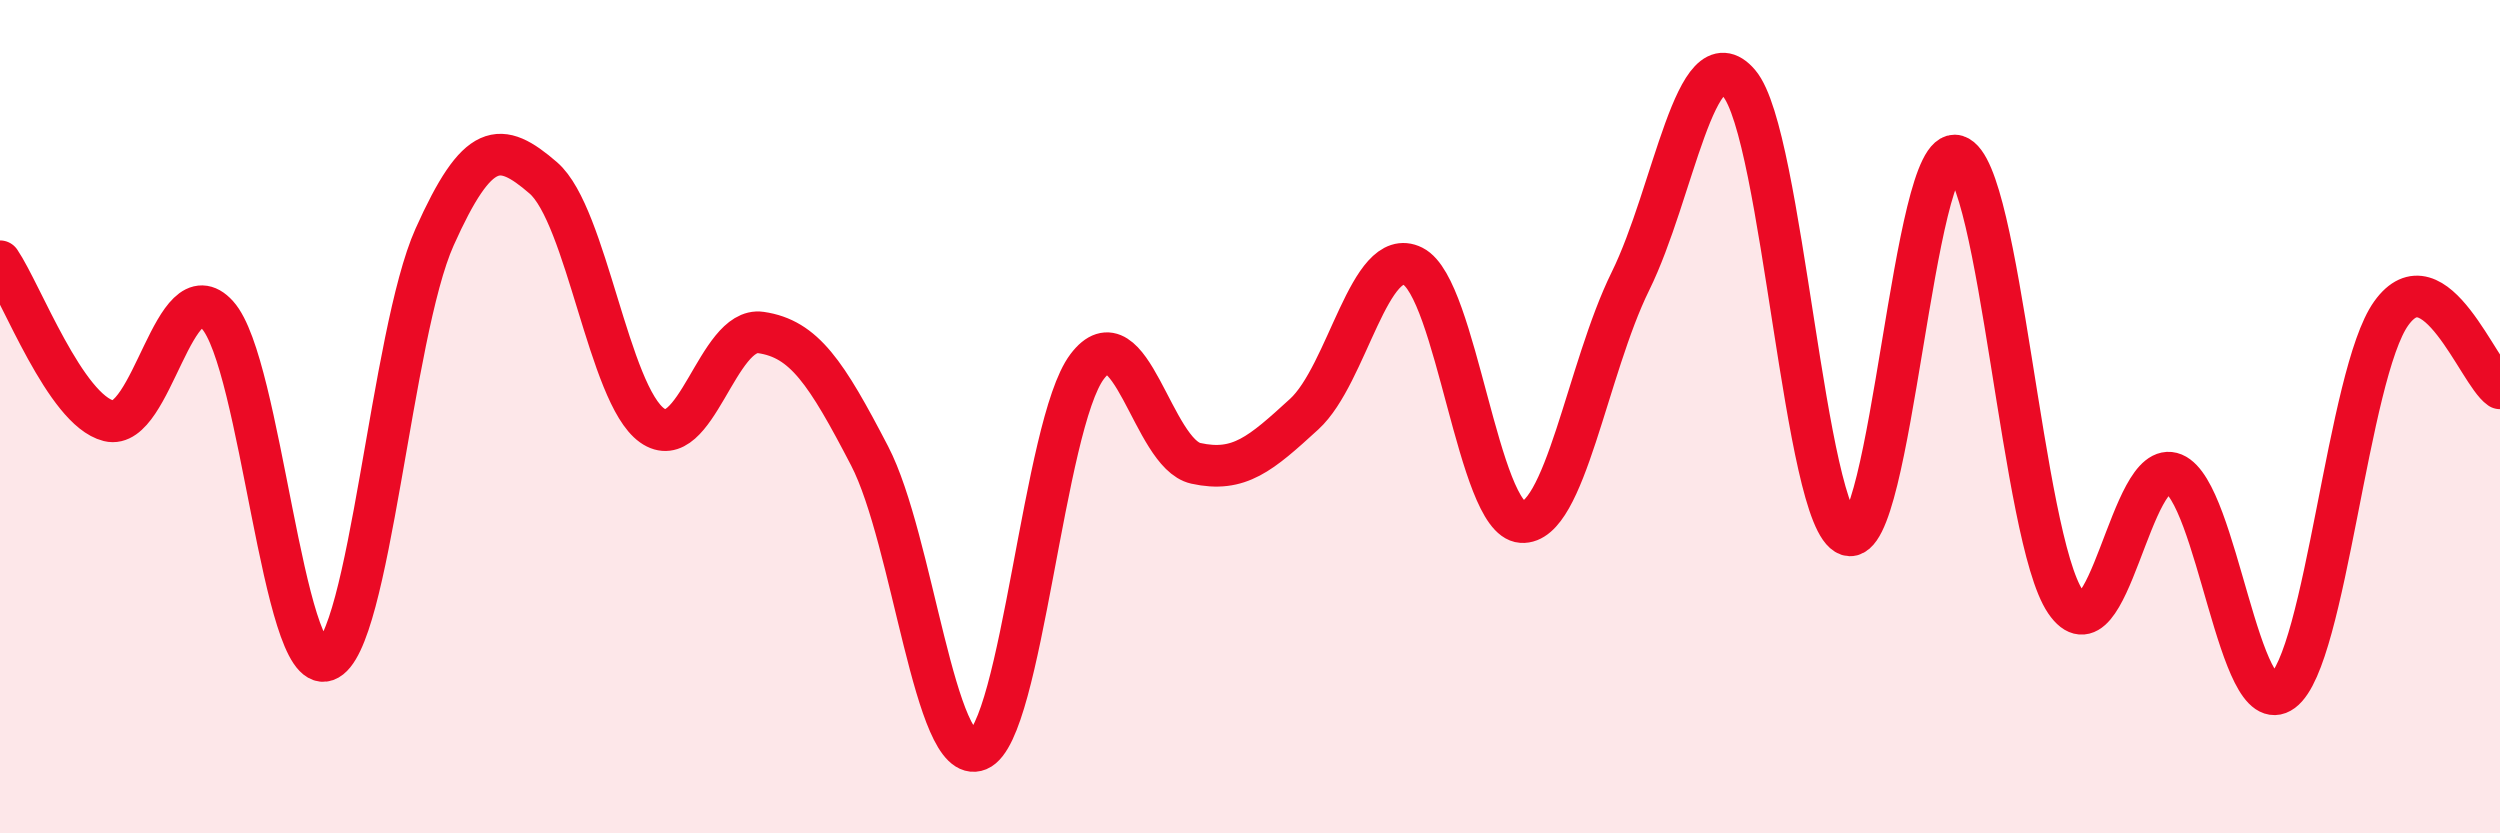
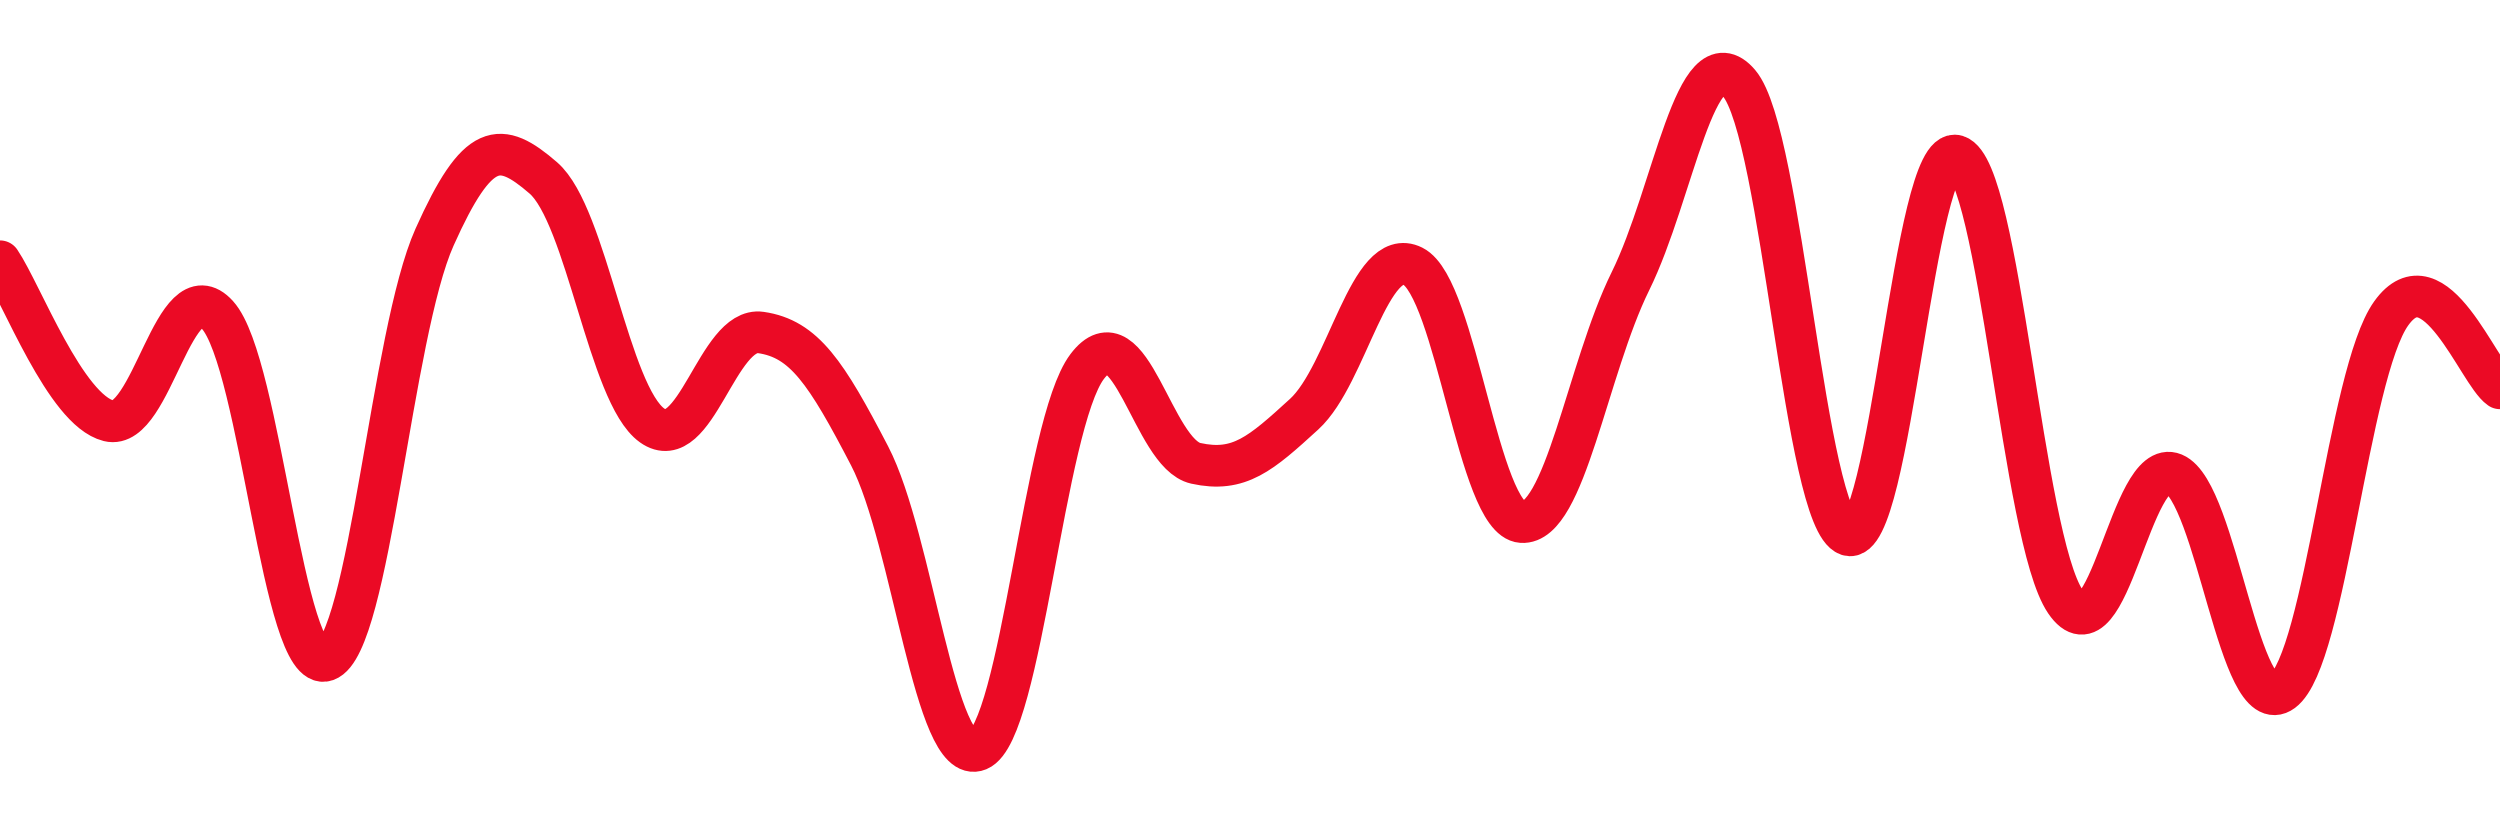
<svg xmlns="http://www.w3.org/2000/svg" width="60" height="20" viewBox="0 0 60 20">
-   <path d="M 0,6.27 C 0.52,7.04 1.57,9.84 2.61,10.1 C 3.65,10.36 4.18,6.41 5.22,7.56 C 6.26,8.71 6.79,16.22 7.83,15.85 C 8.87,15.48 9.39,8.01 10.43,5.69 C 11.47,3.37 12,3.37 13.04,4.27 C 14.08,5.17 14.61,9.47 15.65,10.21 C 16.69,10.95 17.22,7.83 18.26,7.98 C 19.3,8.13 19.83,8.94 20.87,10.94 C 21.91,12.94 22.44,18.43 23.48,18 C 24.52,17.57 25.05,10.18 26.09,8.8 C 27.13,7.42 27.66,10.89 28.7,11.12 C 29.74,11.35 30.26,10.89 31.3,9.94 C 32.34,8.99 32.87,5.87 33.91,6.39 C 34.95,6.91 35.48,12.46 36.52,12.53 C 37.56,12.6 38.09,8.86 39.13,6.75 C 40.17,4.64 40.7,0.78 41.74,2 C 42.78,3.22 43.31,12.49 44.35,12.84 C 45.39,13.19 45.92,3.42 46.96,3.74 C 48,4.06 48.53,12.91 49.57,14.44 C 50.61,15.97 51.13,10.94 52.17,11.37 C 53.21,11.8 53.74,17.36 54.78,16.59 C 55.82,15.82 56.35,8.97 57.39,7.52 C 58.43,6.07 59.48,8.96 60,9.32L60 20L0 20Z" fill="#EB0A25" opacity="0.1" stroke-linecap="round" stroke-linejoin="round" />
  <path d="M 0,6.27 C 0.52,7.04 1.57,9.84 2.61,10.1 C 3.65,10.36 4.18,6.41 5.22,7.56 C 6.26,8.71 6.79,16.22 7.83,15.85 C 8.87,15.48 9.39,8.01 10.43,5.69 C 11.47,3.37 12,3.37 13.04,4.27 C 14.08,5.17 14.61,9.47 15.65,10.21 C 16.69,10.95 17.22,7.83 18.26,7.98 C 19.3,8.13 19.83,8.94 20.87,10.94 C 21.91,12.94 22.44,18.43 23.48,18 C 24.52,17.57 25.05,10.18 26.09,8.8 C 27.13,7.42 27.66,10.89 28.7,11.12 C 29.74,11.35 30.26,10.89 31.3,9.94 C 32.34,8.99 32.87,5.87 33.91,6.39 C 34.95,6.91 35.48,12.46 36.52,12.53 C 37.56,12.6 38.09,8.86 39.13,6.75 C 40.17,4.64 40.7,0.78 41.74,2 C 42.78,3.22 43.31,12.49 44.35,12.84 C 45.39,13.19 45.92,3.42 46.96,3.74 C 48,4.06 48.53,12.91 49.57,14.44 C 50.61,15.97 51.13,10.94 52.17,11.37 C 53.21,11.8 53.74,17.36 54.78,16.59 C 55.82,15.82 56.35,8.97 57.39,7.52 C 58.43,6.07 59.48,8.96 60,9.32" stroke="#EB0A25" stroke-width="1" fill="none" stroke-linecap="round" stroke-linejoin="round" />
</svg>